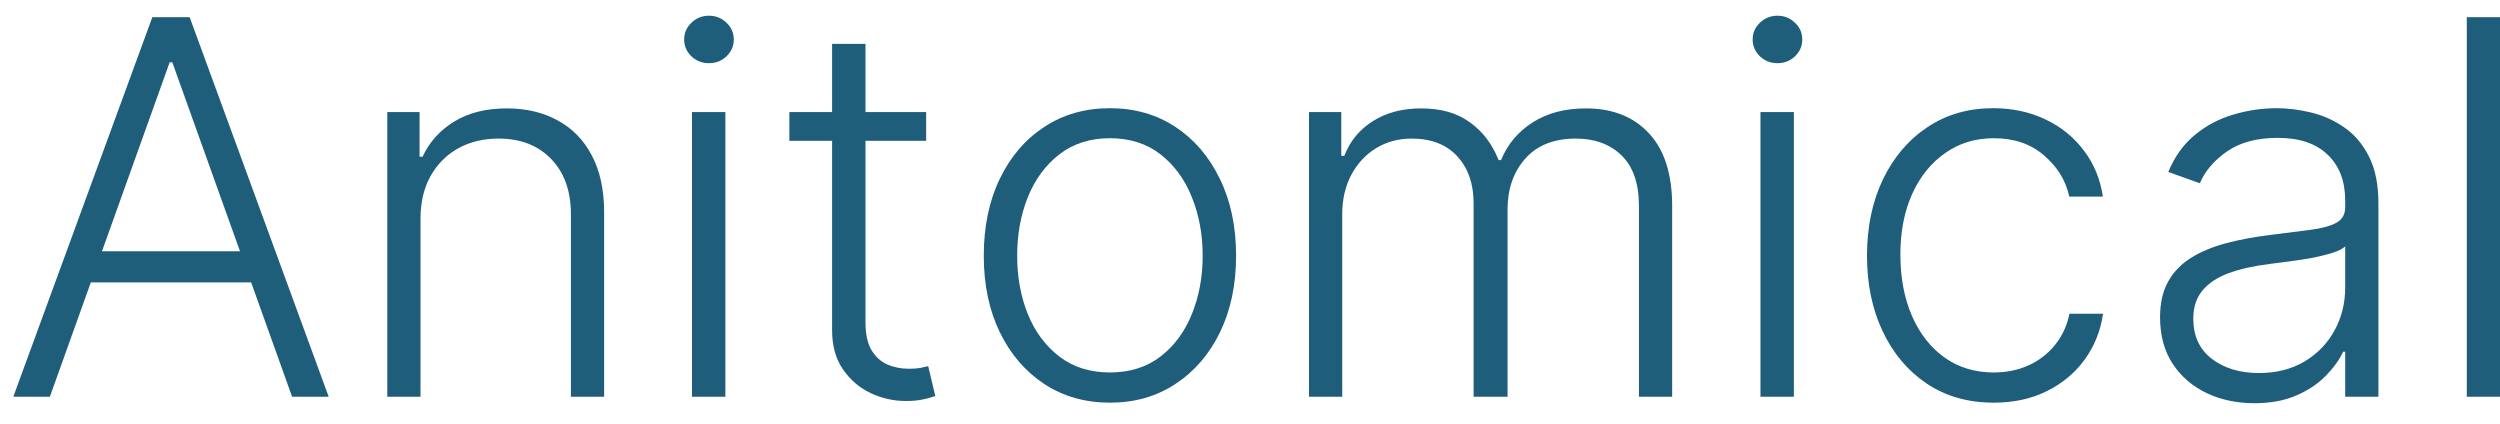
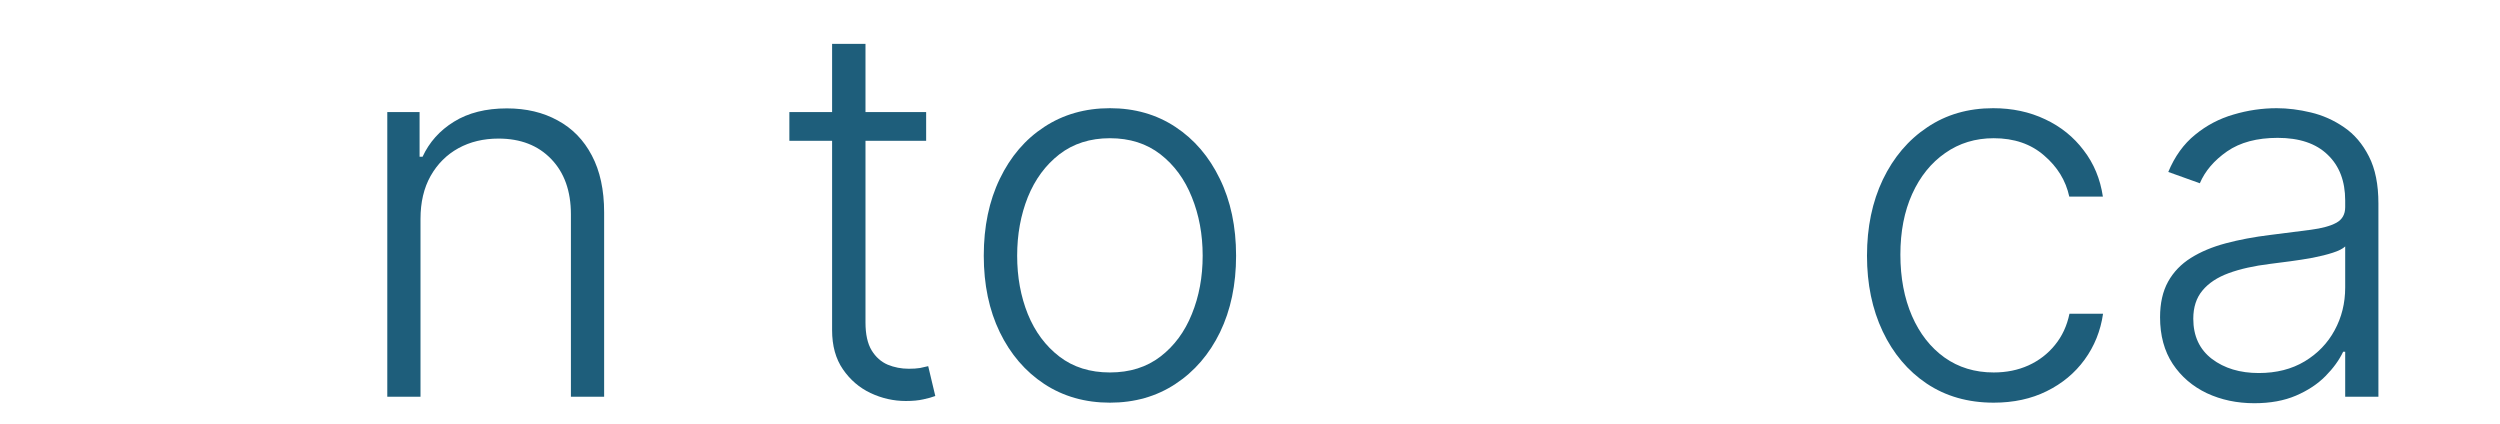
<svg xmlns="http://www.w3.org/2000/svg" width="118" height="20" viewBox="0 0 118 20" fill="none">
-   <path d="M118 0.812V18.726H116.432V0.812H118Z" fill="#1E5E7B" />
+   <path d="M118 0.812H116.432V0.812H118Z" fill="#1E5E7B" />
  <path d="M106.404 19.032C105.587 19.032 104.842 18.875 104.166 18.56C103.491 18.239 102.954 17.779 102.554 17.178C102.155 16.572 101.955 15.837 101.955 14.974C101.955 14.309 102.082 13.749 102.334 13.294C102.587 12.839 102.945 12.466 103.409 12.175C103.873 11.883 104.422 11.653 105.056 11.484C105.69 11.315 106.389 11.183 107.152 11.09C107.91 10.997 108.55 10.915 109.073 10.845C109.601 10.775 110.003 10.664 110.279 10.513C110.555 10.361 110.693 10.116 110.693 9.778V9.463C110.693 8.548 110.417 7.827 109.865 7.303C109.319 6.772 108.532 6.507 107.505 6.507C106.53 6.507 105.734 6.72 105.118 7.145C104.507 7.571 104.078 8.072 103.832 8.65L102.343 8.116C102.648 7.381 103.071 6.795 103.611 6.358C104.152 5.915 104.757 5.597 105.426 5.405C106.095 5.206 106.774 5.107 107.461 5.107C107.977 5.107 108.515 5.174 109.073 5.308C109.636 5.442 110.159 5.676 110.641 6.008C111.122 6.335 111.513 6.792 111.812 7.381C112.112 7.965 112.261 8.705 112.261 9.603V18.726H110.693V16.601H110.597C110.409 16.997 110.13 17.382 109.76 17.755C109.39 18.129 108.926 18.435 108.368 18.674C107.81 18.913 107.155 19.032 106.404 19.032ZM106.615 17.607C107.449 17.607 108.171 17.423 108.782 17.056C109.393 16.688 109.862 16.201 110.191 15.595C110.526 14.983 110.693 14.309 110.693 13.574V11.632C110.576 11.743 110.379 11.842 110.103 11.93C109.833 12.017 109.519 12.096 109.161 12.166C108.808 12.23 108.456 12.286 108.104 12.332C107.751 12.379 107.434 12.42 107.152 12.455C106.389 12.548 105.737 12.694 105.197 12.892C104.657 13.09 104.243 13.364 103.955 13.714C103.667 14.058 103.523 14.502 103.523 15.044C103.523 15.86 103.817 16.493 104.404 16.942C104.991 17.385 105.728 17.607 106.615 17.607Z" fill="#1E5E7B" />
  <path d="M94.103 19.006C92.893 19.006 91.839 18.706 90.941 18.105C90.048 17.505 89.355 16.682 88.862 15.639C88.368 14.595 88.122 13.405 88.122 12.07C88.122 10.723 88.371 9.524 88.871 8.475C89.376 7.425 90.074 6.603 90.967 6.008C91.859 5.407 92.896 5.107 94.076 5.107C94.981 5.107 95.8 5.282 96.534 5.632C97.268 5.976 97.873 6.463 98.348 7.093C98.83 7.717 99.132 8.446 99.256 9.28H97.67C97.506 8.521 97.109 7.874 96.481 7.338C95.859 6.795 95.066 6.524 94.103 6.524C93.24 6.524 92.476 6.757 91.812 7.224C91.149 7.685 90.629 8.329 90.254 9.157C89.883 9.979 89.698 10.933 89.698 12.017C89.698 13.108 89.881 14.073 90.245 14.913C90.609 15.746 91.12 16.4 91.777 16.872C92.441 17.344 93.216 17.58 94.103 17.58C94.702 17.58 95.248 17.47 95.741 17.248C96.24 17.021 96.657 16.7 96.992 16.286C97.332 15.872 97.561 15.379 97.679 14.808H99.264C99.147 15.618 98.856 16.341 98.392 16.977C97.934 17.607 97.338 18.102 96.604 18.464C95.876 18.825 95.042 19.006 94.103 19.006Z" fill="#1E5E7B" />
-   <path d="M83.094 18.726V5.291H84.671V18.726H83.094ZM83.896 2.982C83.573 2.982 83.297 2.874 83.068 2.658C82.839 2.436 82.725 2.171 82.725 1.862C82.725 1.553 82.839 1.291 83.068 1.075C83.297 0.853 83.573 0.742 83.896 0.742C84.219 0.742 84.495 0.853 84.724 1.075C84.953 1.291 85.067 1.553 85.067 1.862C85.067 2.171 84.953 2.436 84.724 2.658C84.495 2.874 84.219 2.982 83.896 2.982Z" fill="#1E5E7B" />
-   <path d="M61.785 18.726V5.291H63.309V7.355H63.45C63.72 6.661 64.169 6.116 64.797 5.719C65.431 5.317 66.192 5.116 67.079 5.116C68.012 5.116 68.779 5.334 69.377 5.772C69.982 6.203 70.434 6.798 70.734 7.556H70.849C71.154 6.81 71.65 6.218 72.337 5.78C73.03 5.337 73.87 5.116 74.856 5.116C76.113 5.116 77.106 5.509 77.834 6.297C78.562 7.078 78.926 8.221 78.926 9.725V18.726H77.358V9.725C77.358 8.664 77.085 7.868 76.539 7.337C75.993 6.807 75.273 6.541 74.381 6.541C73.347 6.541 72.552 6.856 71.994 7.486C71.436 8.116 71.157 8.915 71.157 9.883V18.726H69.554V9.585C69.554 8.676 69.298 7.941 68.787 7.381C68.276 6.821 67.557 6.541 66.629 6.541C66.007 6.541 65.446 6.693 64.947 6.996C64.454 7.3 64.063 7.722 63.775 8.265C63.493 8.801 63.353 9.419 63.353 10.119V18.726H61.785Z" fill="#1E5E7B" />
  <path d="M52.388 19.006C51.22 19.006 50.186 18.712 49.288 18.123C48.395 17.534 47.696 16.72 47.191 15.682C46.686 14.639 46.434 13.434 46.434 12.07C46.434 10.694 46.686 9.484 47.191 8.44C47.696 7.39 48.395 6.574 49.288 5.991C50.186 5.402 51.22 5.107 52.388 5.107C53.557 5.107 54.587 5.402 55.48 5.991C56.373 6.58 57.071 7.396 57.576 8.44C58.087 9.484 58.343 10.694 58.343 12.07C58.343 13.434 58.09 14.639 57.585 15.682C57.08 16.72 56.378 17.534 55.48 18.123C54.587 18.712 53.557 19.006 52.388 19.006ZM52.388 17.58C53.328 17.58 54.123 17.33 54.775 16.828C55.427 16.327 55.92 15.659 56.255 14.825C56.596 13.991 56.766 13.073 56.766 12.07C56.766 11.067 56.596 10.146 56.255 9.306C55.92 8.466 55.427 7.793 54.775 7.285C54.123 6.778 53.328 6.524 52.388 6.524C51.455 6.524 50.659 6.778 50.001 7.285C49.349 7.793 48.853 8.466 48.513 9.306C48.178 10.146 48.01 11.067 48.01 12.07C48.01 13.073 48.178 13.991 48.513 14.825C48.853 15.659 49.349 16.327 50.001 16.828C50.653 17.33 51.449 17.58 52.388 17.58Z" fill="#1E5E7B" />
  <path d="M43.714 5.291V6.646H37.258V5.291H43.714ZM39.275 2.072H40.851V15.219C40.851 15.778 40.948 16.219 41.142 16.539C41.336 16.854 41.588 17.079 41.9 17.213C42.211 17.341 42.543 17.405 42.895 17.405C43.1 17.405 43.277 17.394 43.423 17.37C43.57 17.341 43.7 17.312 43.811 17.283L44.146 18.691C43.993 18.749 43.805 18.802 43.582 18.849C43.359 18.901 43.083 18.927 42.754 18.927C42.178 18.927 41.624 18.802 41.089 18.551C40.561 18.3 40.126 17.927 39.786 17.431C39.445 16.936 39.275 16.321 39.275 15.586V2.072Z" fill="#1E5E7B" />
-   <path d="M32.662 18.726V5.291H34.238V18.726H32.662ZM33.463 2.982C33.14 2.982 32.864 2.874 32.635 2.658C32.406 2.436 32.292 2.171 32.292 1.862C32.292 1.553 32.406 1.291 32.635 1.075C32.864 0.853 33.14 0.742 33.463 0.742C33.786 0.742 34.062 0.853 34.291 1.075C34.52 1.291 34.635 1.553 34.635 1.862C34.635 2.171 34.52 2.436 34.291 2.658C34.062 2.874 33.786 2.982 33.463 2.982Z" fill="#1E5E7B" />
  <path d="M19.848 10.329V18.726H18.28V5.291H19.804V7.399H19.945C20.262 6.711 20.755 6.16 21.424 5.746C22.1 5.326 22.934 5.116 23.926 5.116C24.836 5.116 25.635 5.305 26.322 5.684C27.015 6.057 27.552 6.609 27.934 7.337C28.321 8.066 28.515 8.961 28.515 10.023V18.726H26.947V10.119C26.947 9.017 26.636 8.145 26.014 7.504C25.397 6.862 24.569 6.541 23.53 6.541C22.819 6.541 22.188 6.693 21.636 6.996C21.084 7.3 20.646 7.737 20.323 8.308C20.006 8.874 19.848 9.548 19.848 10.329Z" fill="#1E5E7B" />
-   <path d="M2.354 18.726H0.628L7.19 0.812H8.952L15.514 18.726H13.787L8.132 2.938H8.009L2.354 18.726ZM3.596 11.86H12.546V13.329H3.596V11.86Z" fill="#1E5E7B" />
</svg>